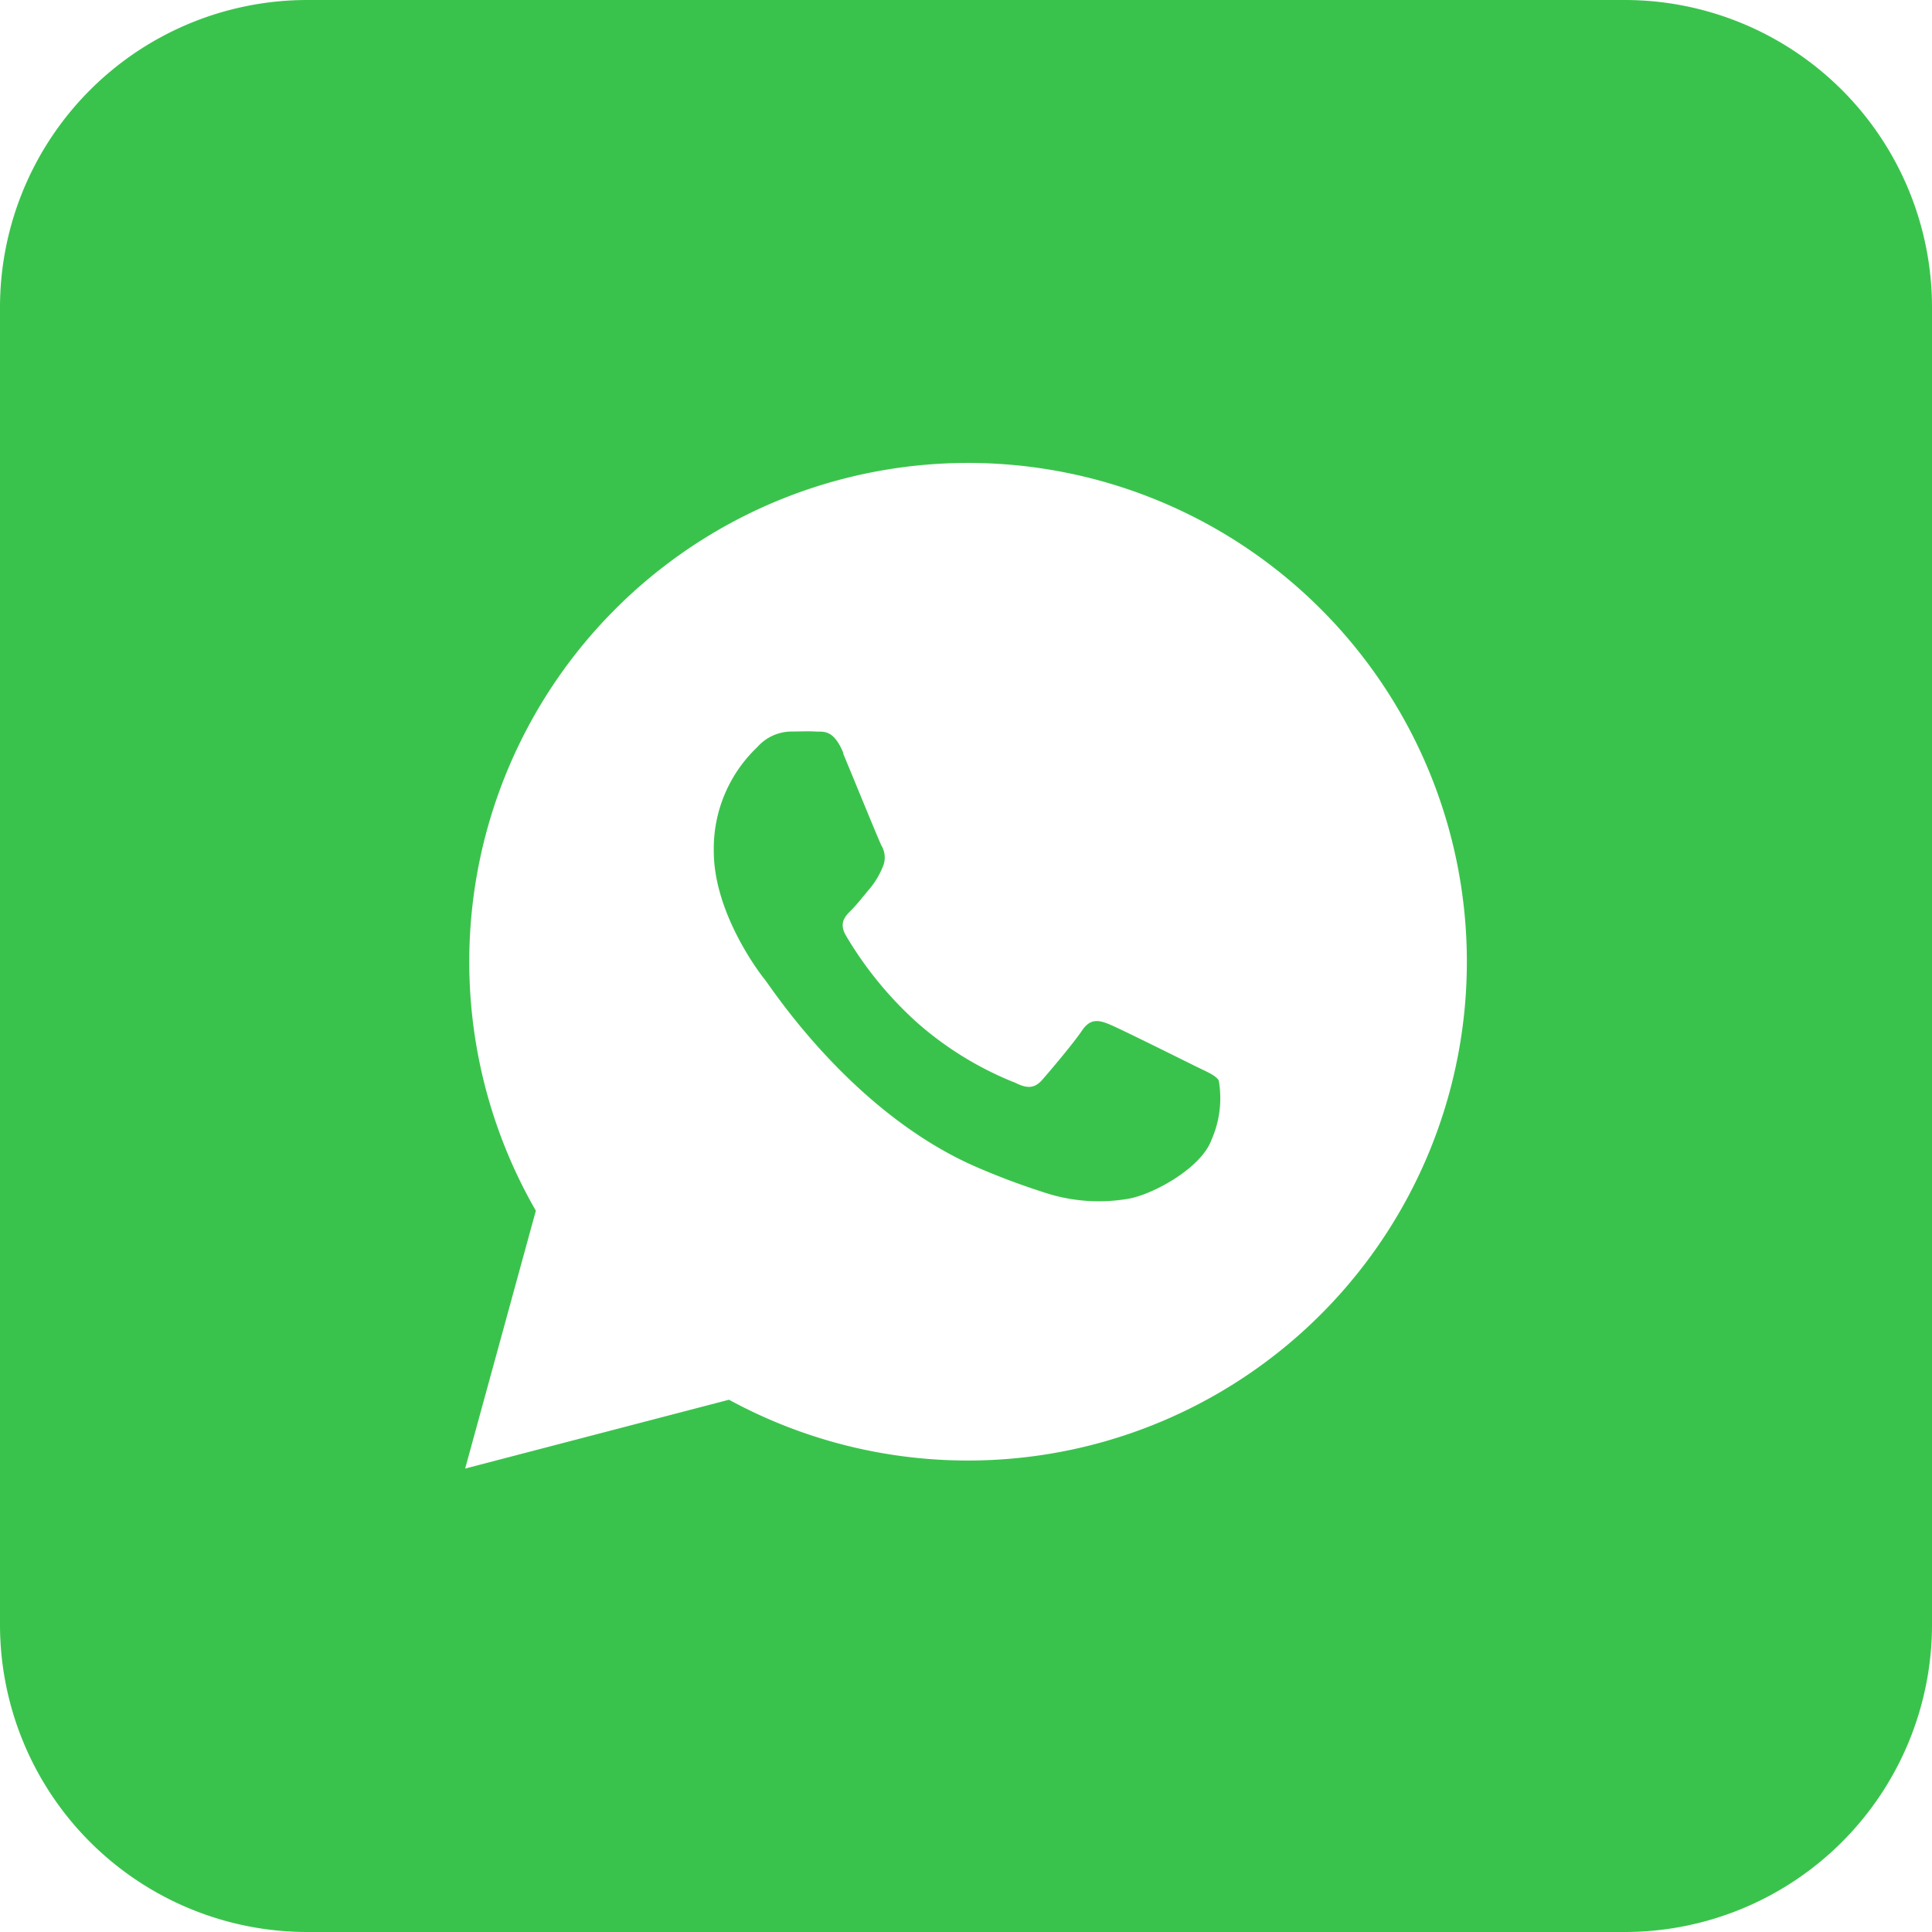
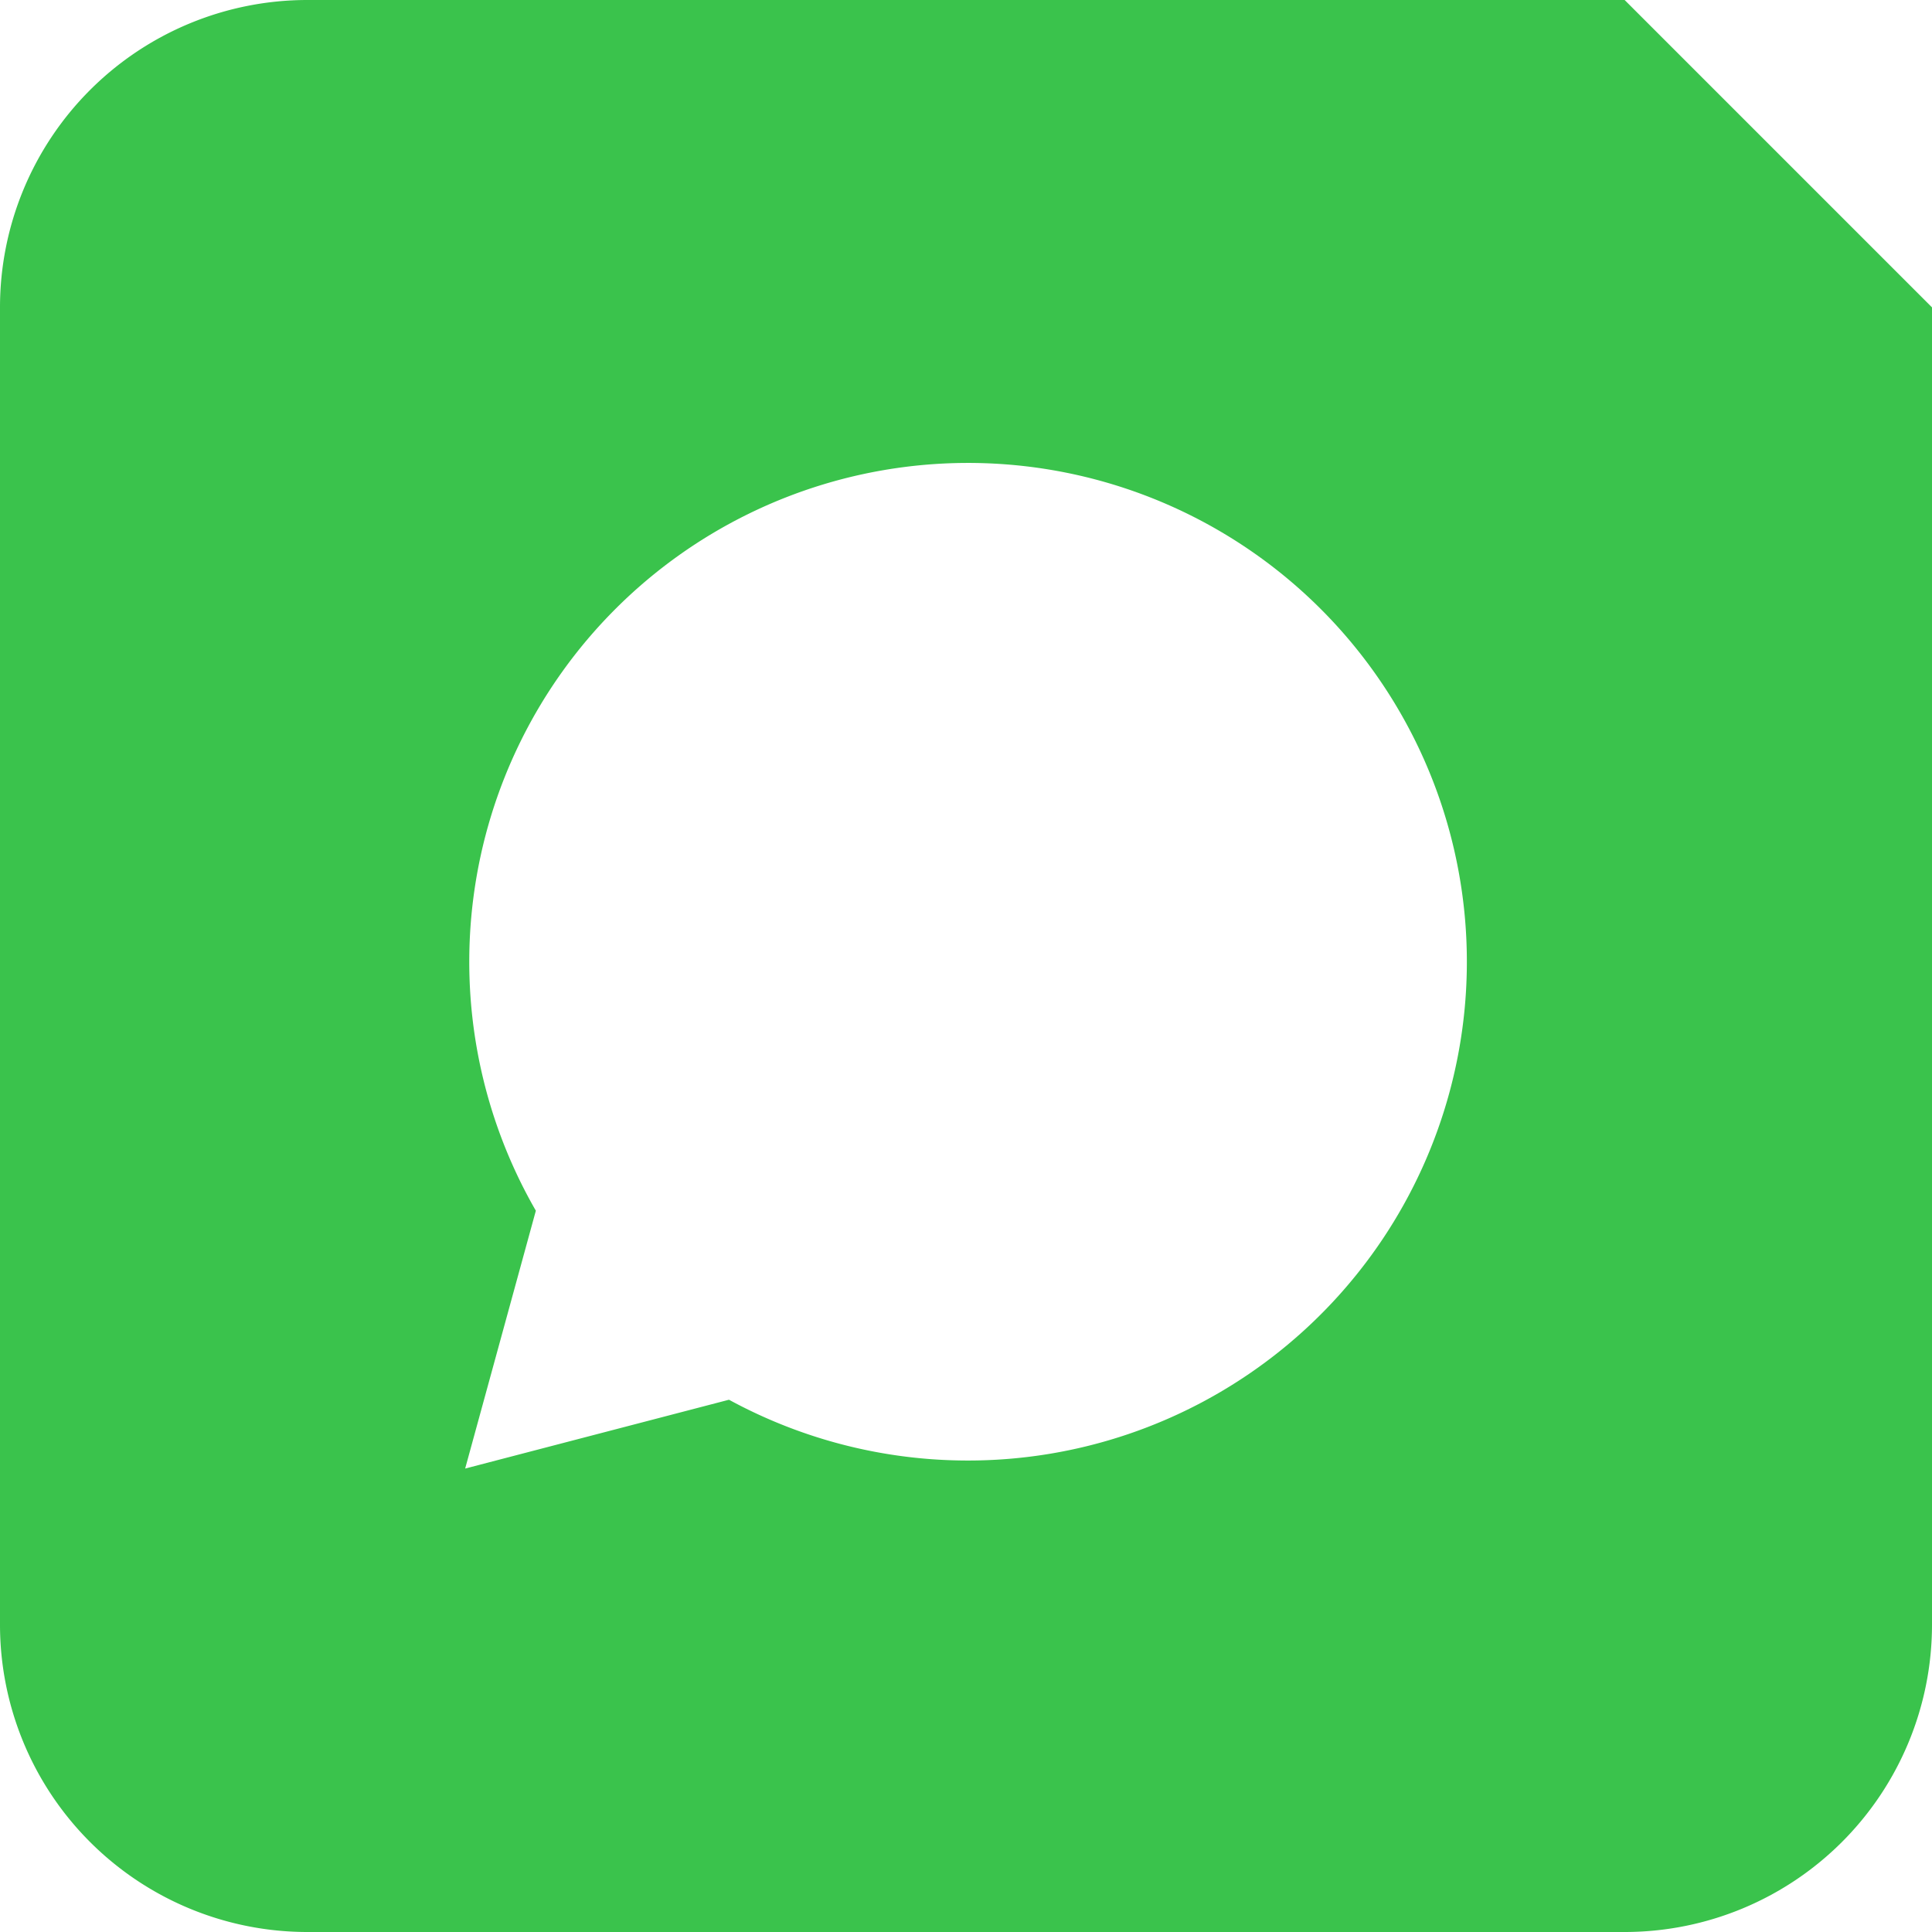
<svg xmlns="http://www.w3.org/2000/svg" viewBox="0 0 113.14 113.14">
  <defs>
    <style>.cls-1{fill:#3ac34c;}</style>
  </defs>
  <g id="图层_2" data-name="图层 2">
    <g id="图层_1-2" data-name="图层 1">
-       <path class="cls-1" d="M95.14,0H18A18,18,0,0,0,0,18V95.14a18,18,0,0,0,18,18H95.14a18,18,0,0,0,18-18V18A18,18,0,0,0,95.14,0ZM56.69,85.53h0a29.26,29.26,0,0,1-14-3.56L27.24,86,31.38,70.9A29.21,29.21,0,1,1,56.69,85.53Z" />
-       <path class="cls-1" d="M49.39,44.1c-.59-1.43-1.19-1.23-1.64-1.26s-.91,0-1.4,0a2.68,2.68,0,0,0-2,.91,8.19,8.19,0,0,0-2.55,6.09c0,3.59,2.61,7.06,3,7.54s5.14,7.86,12.47,11a42.48,42.48,0,0,0,4.16,1.54,10.16,10.16,0,0,0,4.59.29c1.4-.21,4.32-1.77,4.93-3.47a6,6,0,0,0,.42-3.47c-.18-.3-.67-.49-1.4-.85S65.69,60.29,65,60s-1.16-.36-1.65.37-1.88,2.37-2.31,2.86-.85.55-1.58.18a19.6,19.6,0,0,1-5.86-3.62,21.73,21.73,0,0,1-4.06-5c-.43-.74-.05-1.13.31-1.49s.74-.86,1.1-1.28a4.76,4.76,0,0,0,.73-1.22,1.36,1.36,0,0,0-.06-1.28c-.18-.36-1.64-3.95-2.25-5.41Z" />
+       <path class="cls-1" d="M95.14,0H18A18,18,0,0,0,0,18V95.14a18,18,0,0,0,18,18H95.14a18,18,0,0,0,18-18V18ZM56.69,85.53h0a29.26,29.26,0,0,1-14-3.56L27.24,86,31.38,70.9A29.21,29.21,0,1,1,56.69,85.53Z" />
    </g>
  </g>
</svg>